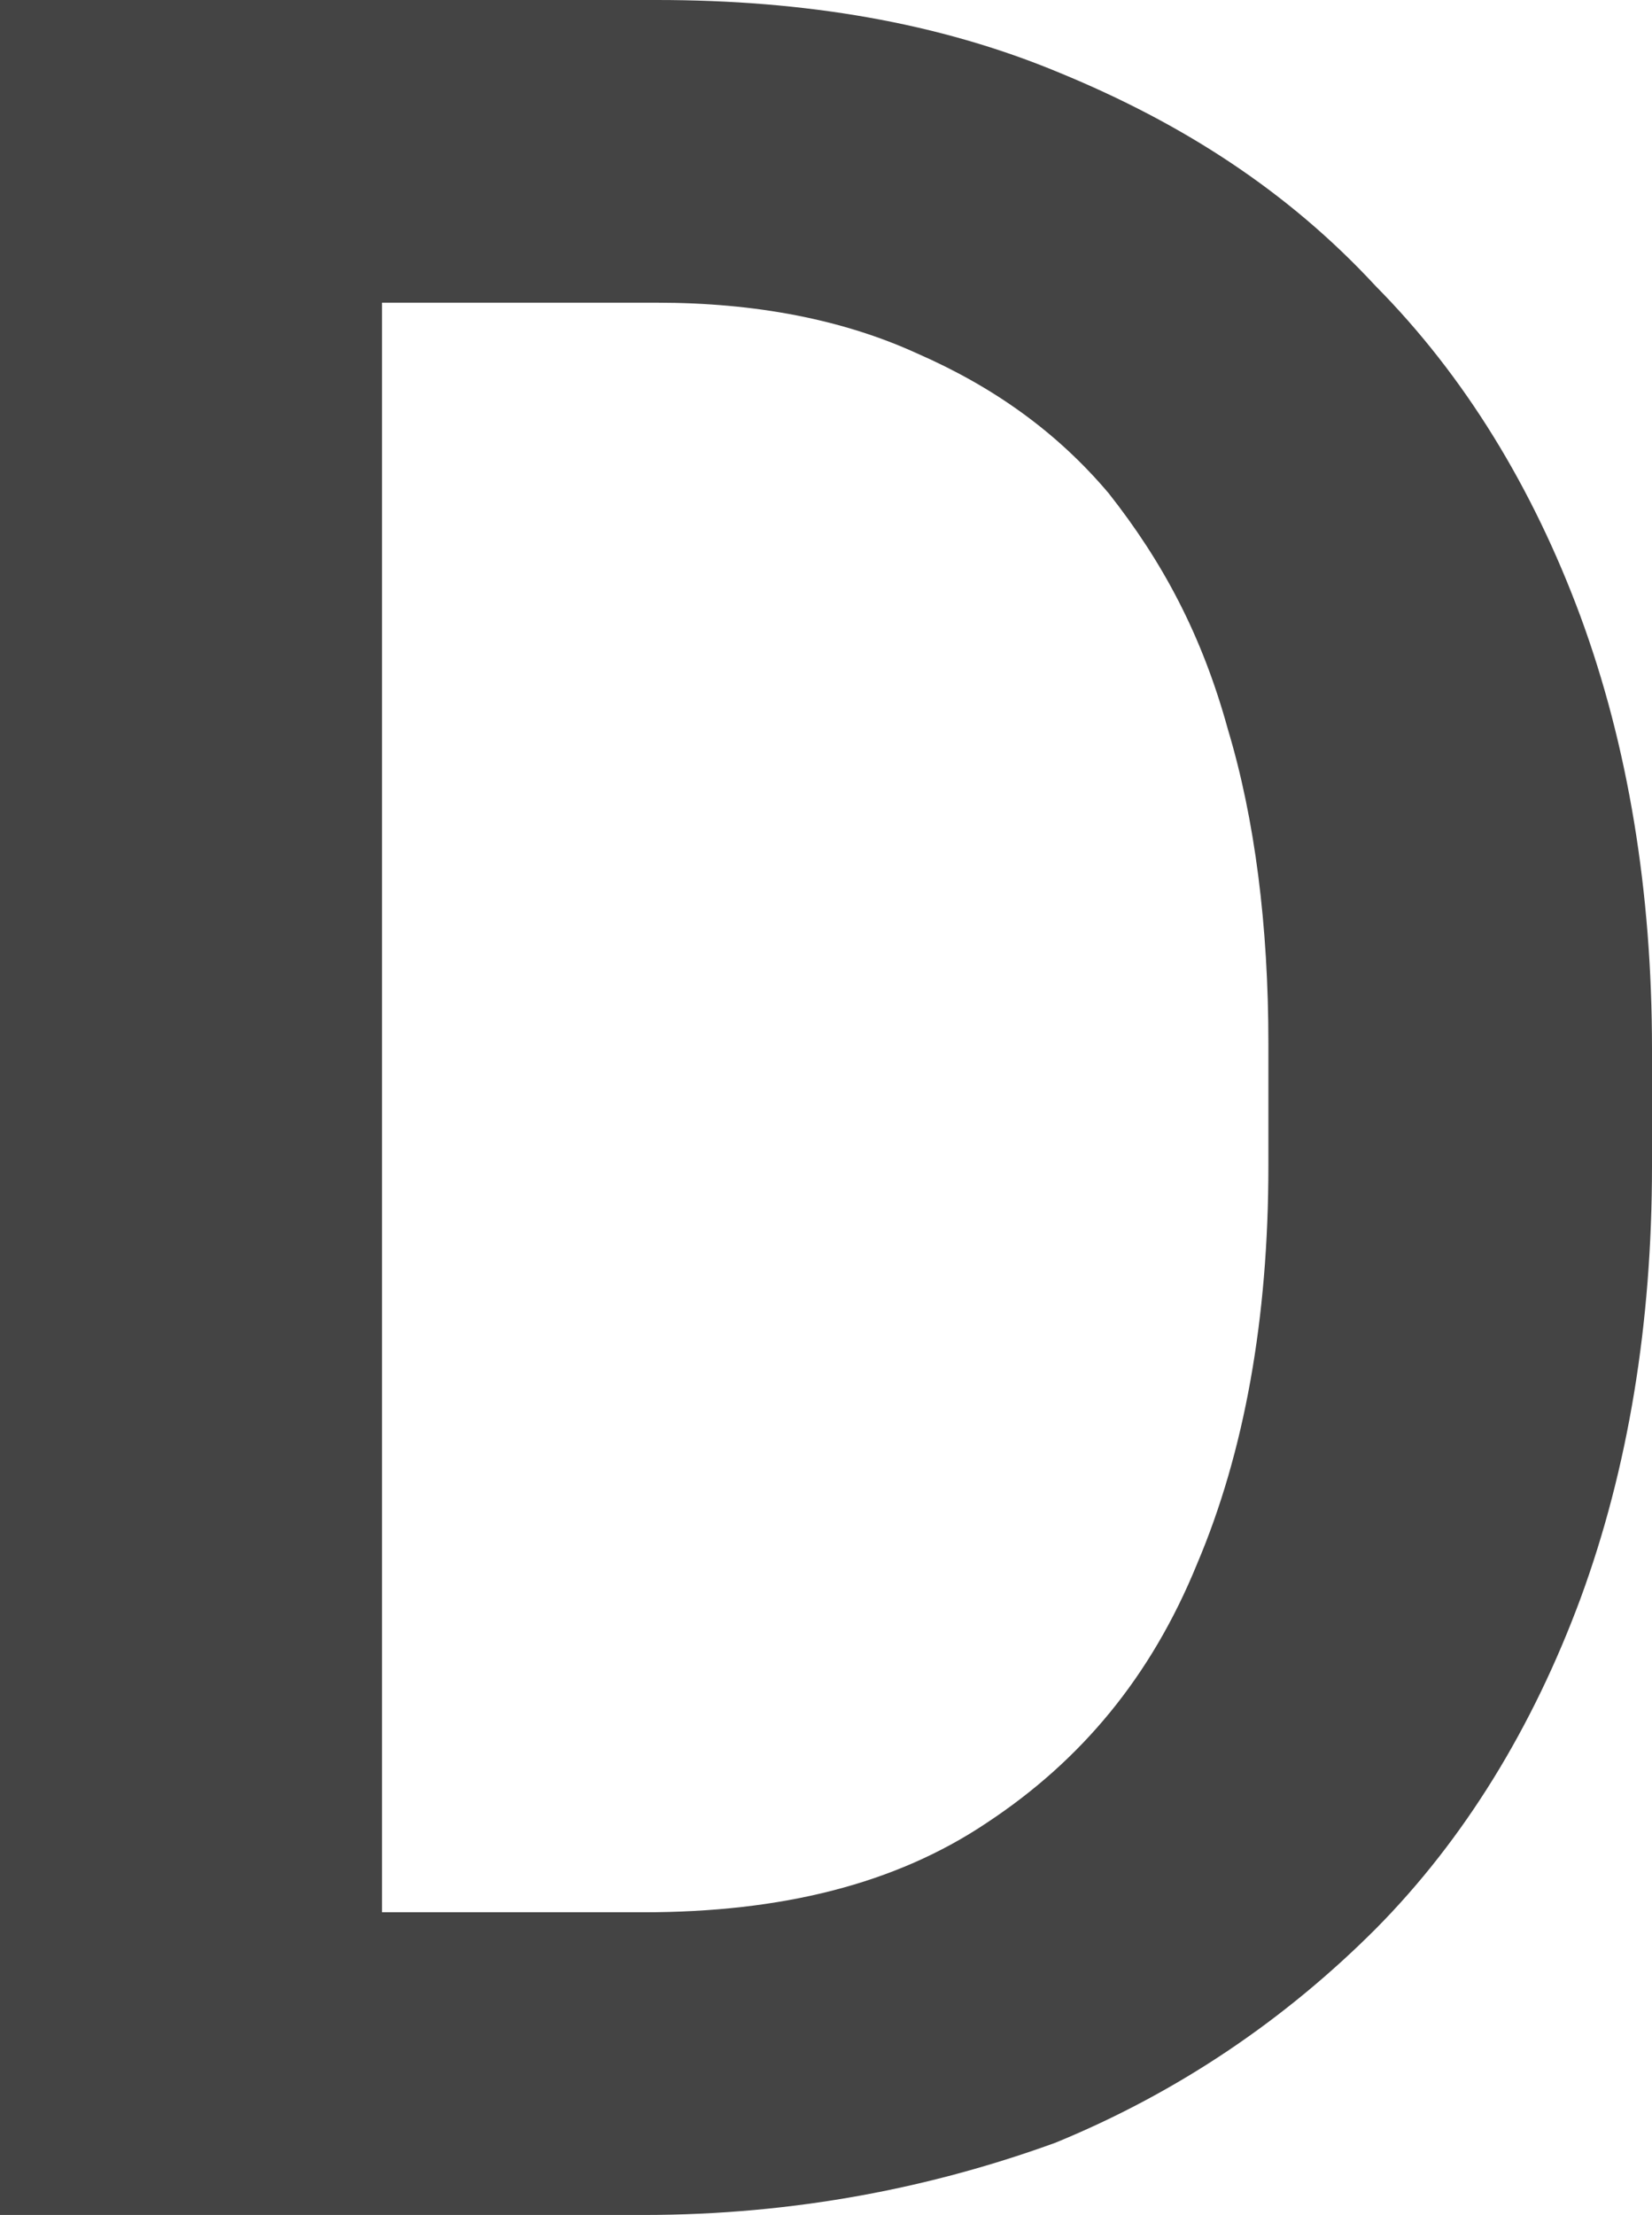
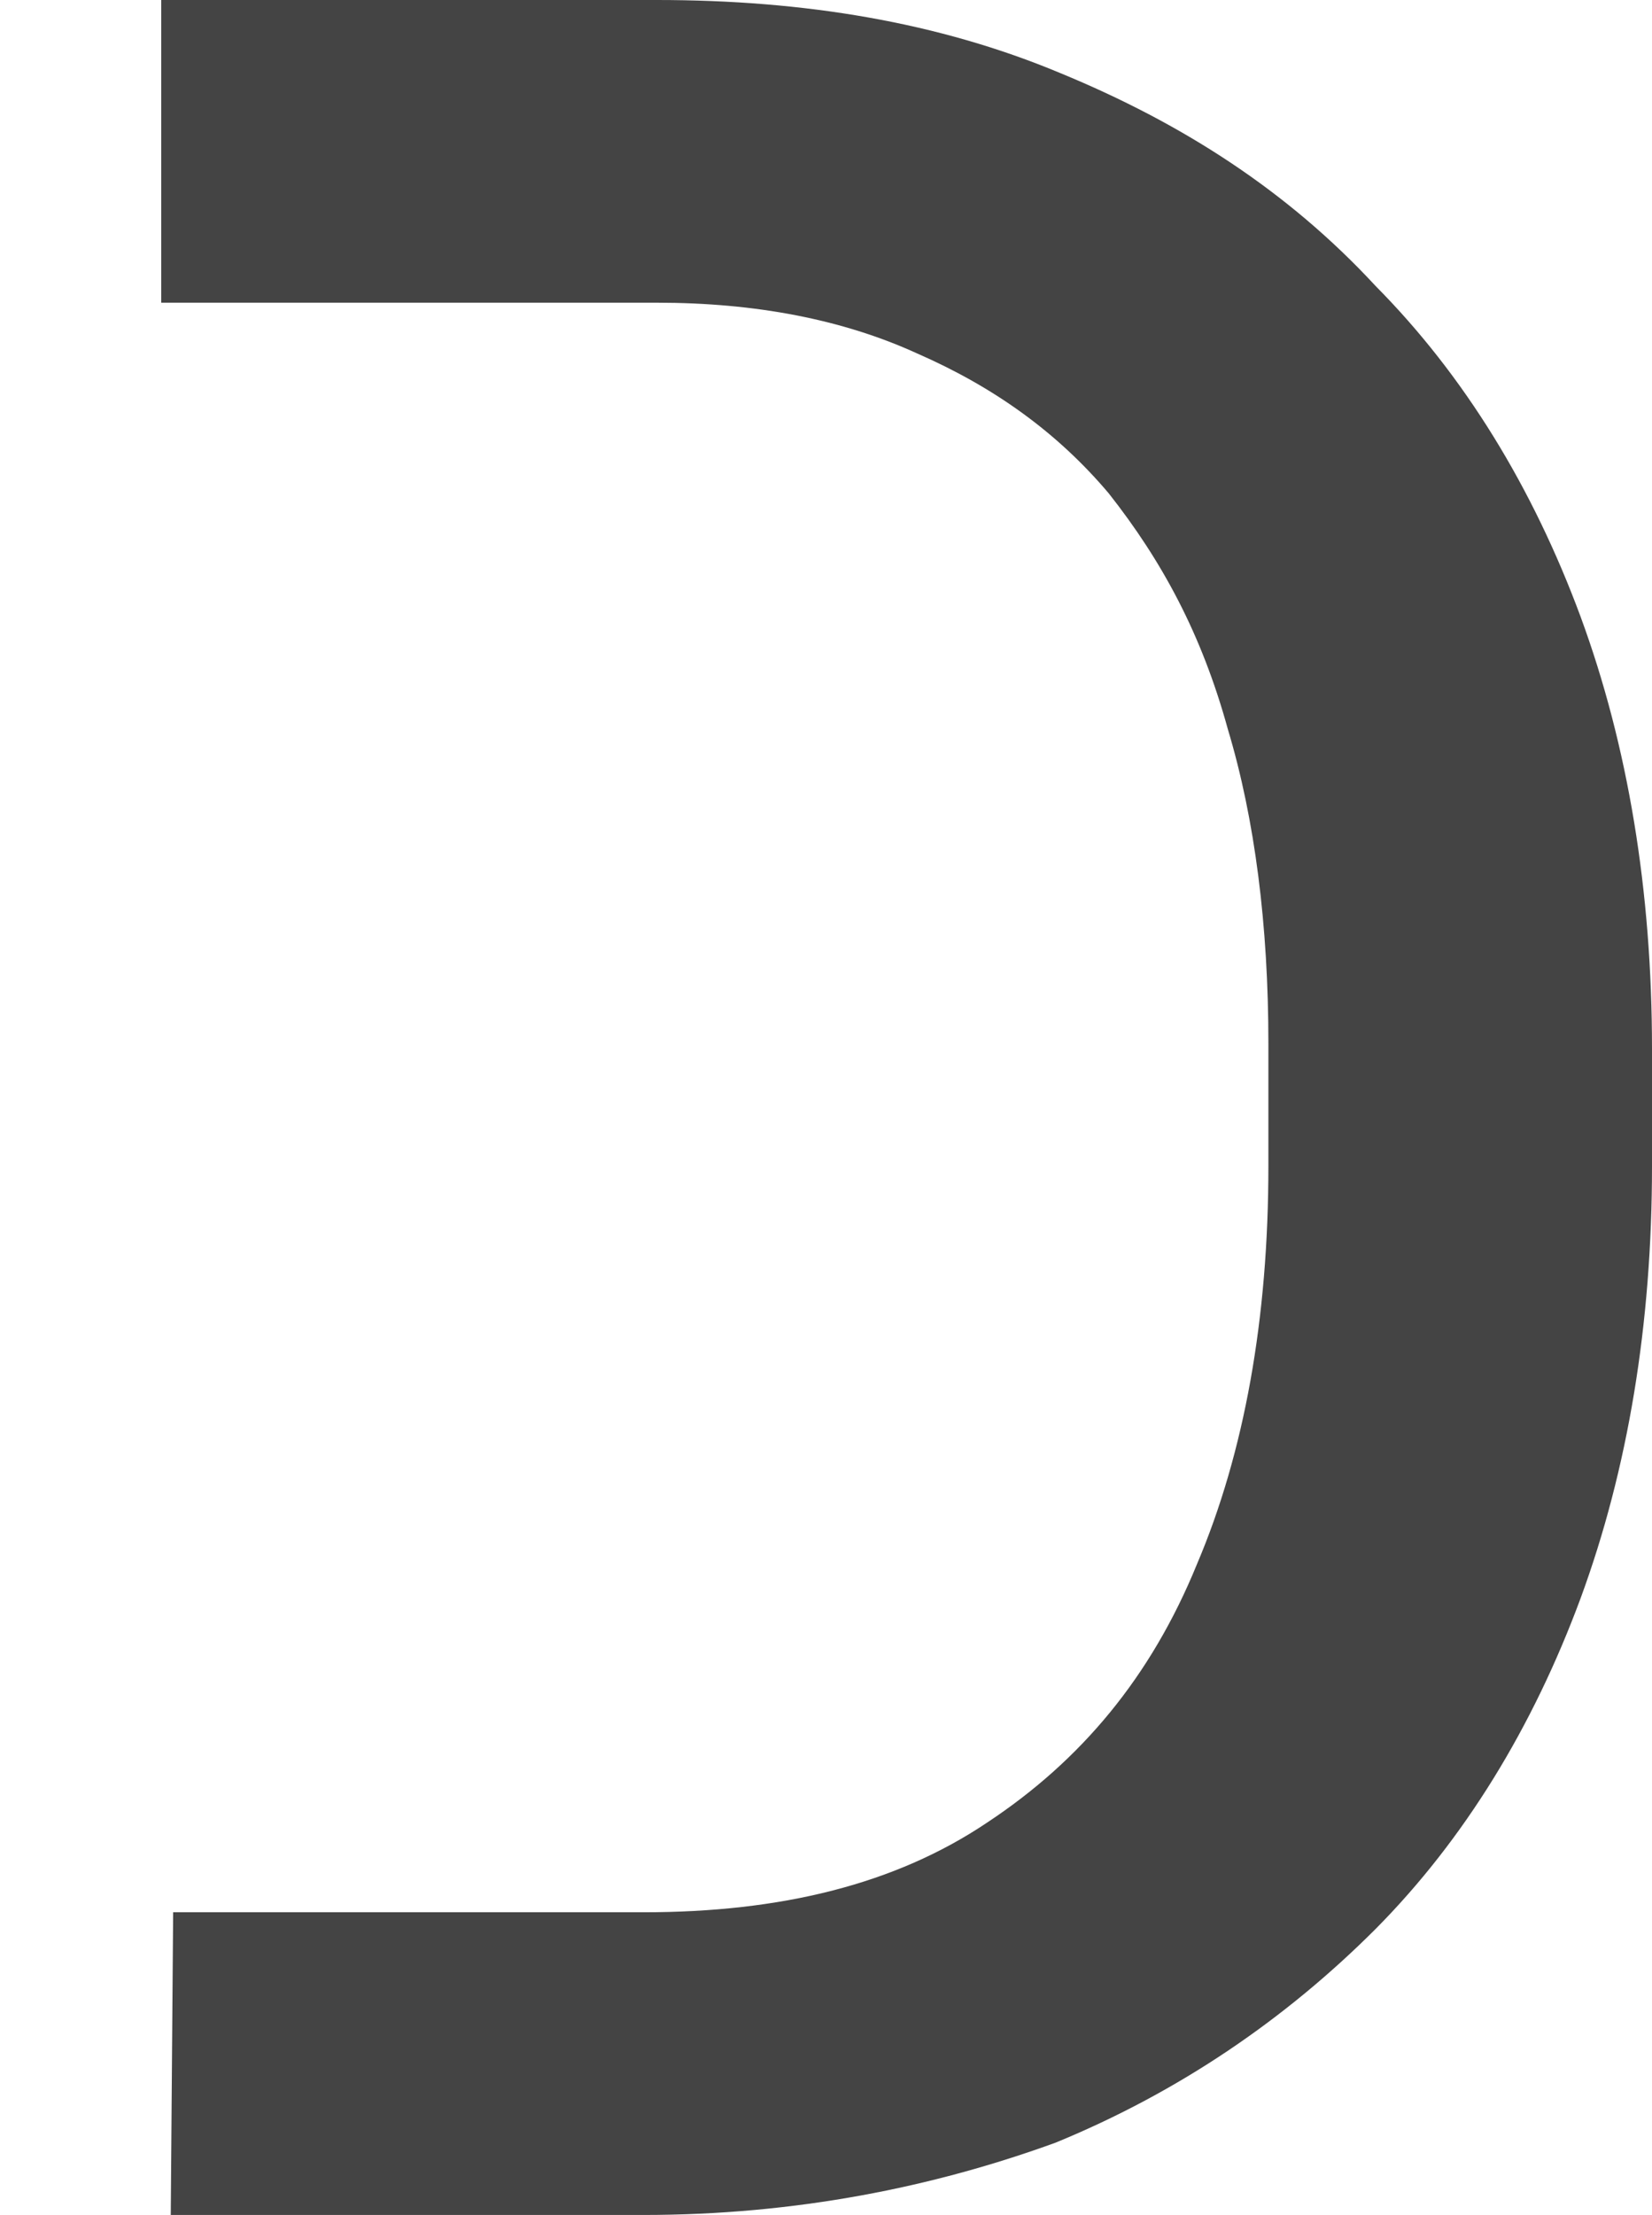
<svg xmlns="http://www.w3.org/2000/svg" fill="none" height="100%" overflow="visible" preserveAspectRatio="none" style="display: block;" viewBox="0 0 2.08 2.788" width="100%">
-   <path d="M0.81 2.788H0.215L0.218 2.407H0.81C0.983 2.407 1.127 2.372 1.243 2.294C1.361 2.216 1.449 2.111 1.507 1.969C1.567 1.828 1.597 1.659 1.597 1.468V1.313C1.597 1.165 1.58 1.031 1.546 0.918C1.513 0.798 1.463 0.706 1.396 0.621C1.331 0.544 1.251 0.487 1.155 0.445C1.061 0.402 0.951 0.381 0.827 0.381H0.203V0H0.827C1.013 0 1.182 0.028 1.335 0.092C1.488 0.155 1.621 0.24 1.732 0.36C1.844 0.473 1.93 0.614 1.99 0.776C2.05 0.939 2.08 1.122 2.08 1.32V1.468C2.08 1.666 2.05 1.849 1.99 2.012C1.93 2.174 1.844 2.315 1.732 2.428C1.619 2.541 1.485 2.633 1.329 2.697C1.175 2.753 1.002 2.788 0.81 2.788ZM0.481 0V2.788H0V0H0.481Z" fill="#444444" id="Vector" />
+   <path d="M0.81 2.788H0.215L0.218 2.407H0.81C0.983 2.407 1.127 2.372 1.243 2.294C1.361 2.216 1.449 2.111 1.507 1.969C1.567 1.828 1.597 1.659 1.597 1.468V1.313C1.597 1.165 1.58 1.031 1.546 0.918C1.513 0.798 1.463 0.706 1.396 0.621C1.331 0.544 1.251 0.487 1.155 0.445C1.061 0.402 0.951 0.381 0.827 0.381H0.203V0H0.827C1.013 0 1.182 0.028 1.335 0.092C1.488 0.155 1.621 0.24 1.732 0.36C1.844 0.473 1.93 0.614 1.99 0.776C2.05 0.939 2.08 1.122 2.08 1.32V1.468C2.08 1.666 2.05 1.849 1.99 2.012C1.93 2.174 1.844 2.315 1.732 2.428C1.619 2.541 1.485 2.633 1.329 2.697C1.175 2.753 1.002 2.788 0.81 2.788ZM0.481 0V2.788H0H0.481Z" fill="#444444" id="Vector" />
</svg>